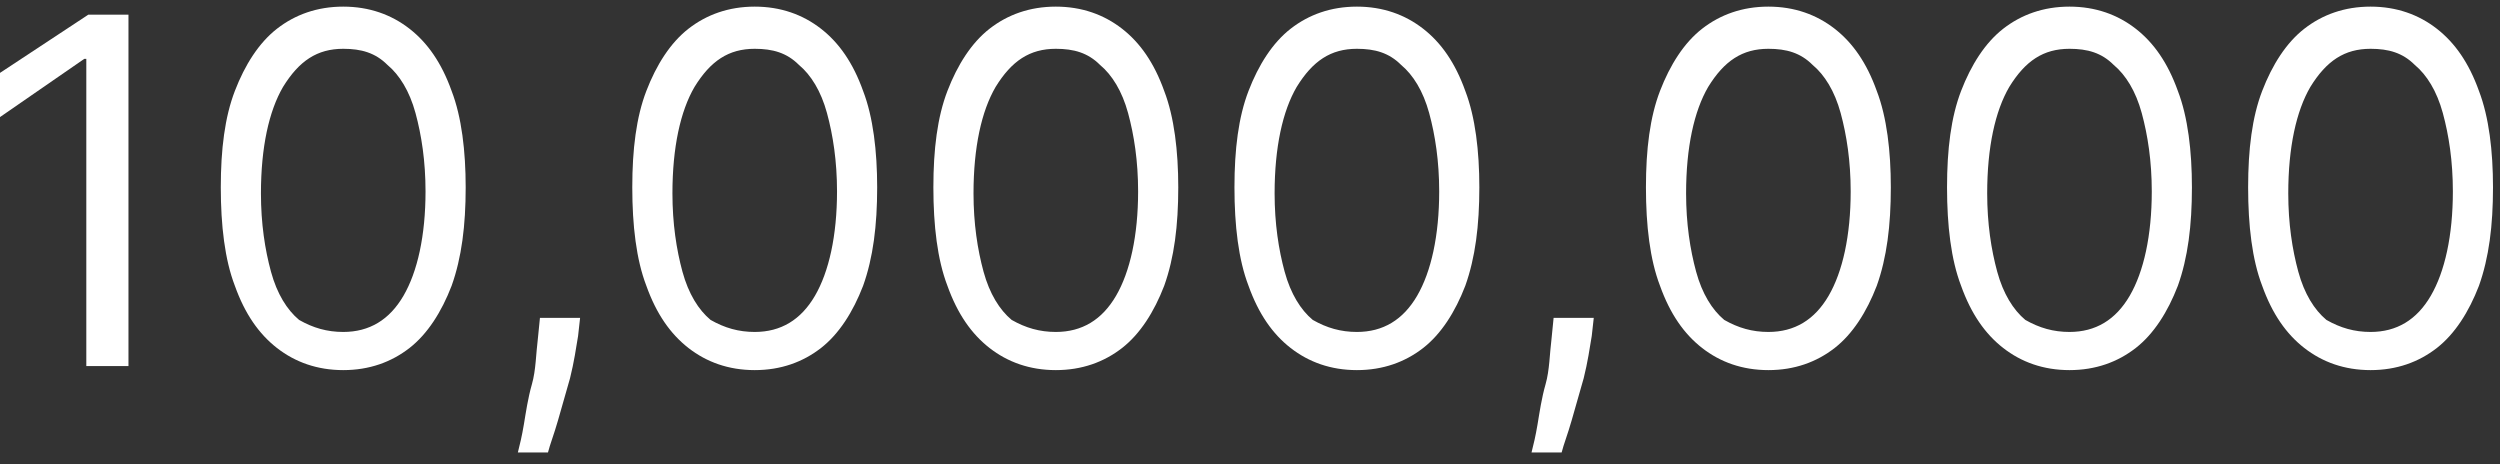
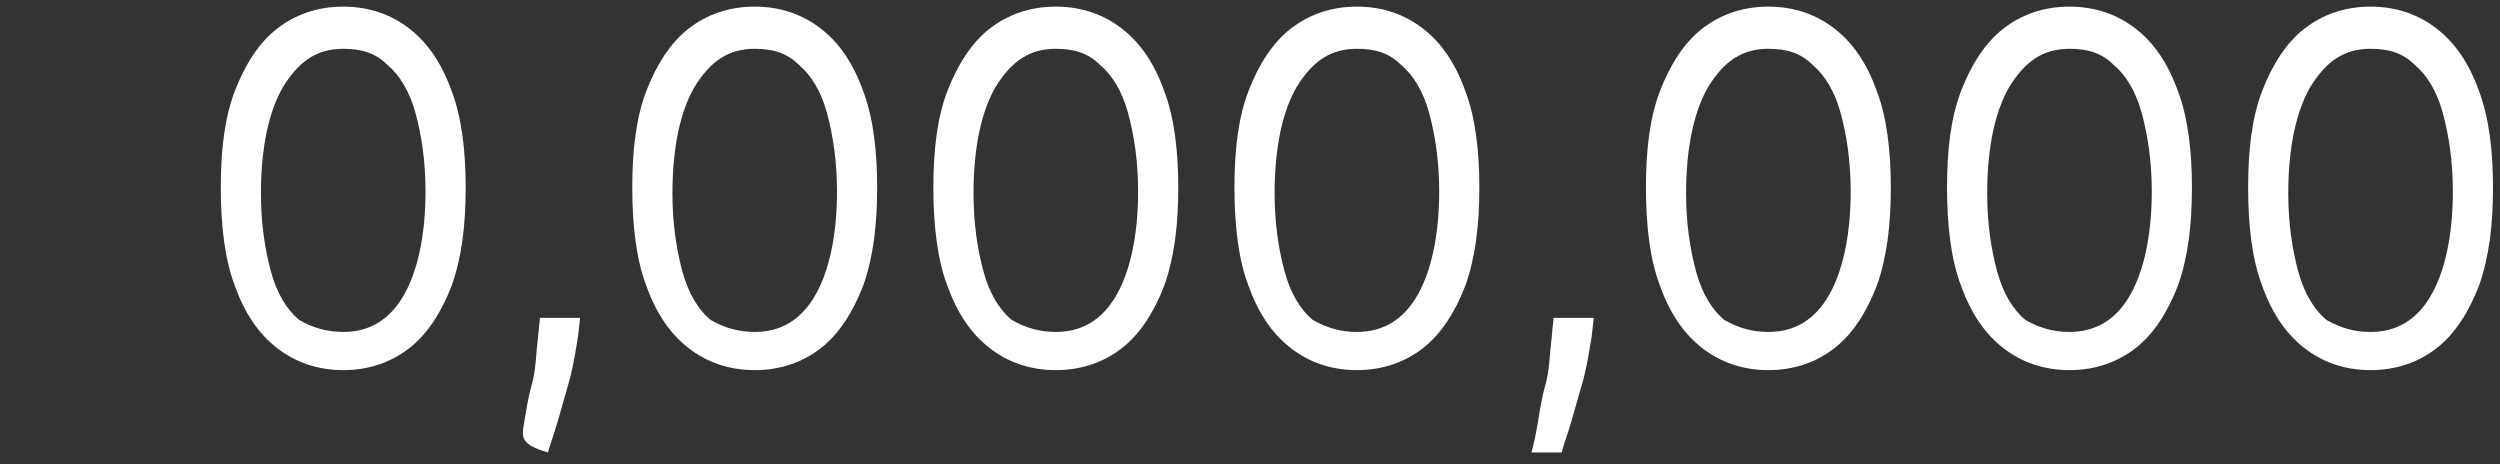
<svg xmlns="http://www.w3.org/2000/svg" width="183" height="34" viewBox="0 0 183 34" fill="none">
  <rect x="0" y="0" width="183" height="34" fill="#333333" stroke="none" />
-   <path d="M9.404 1.073V26.798H6.318V4.307H6.171L0 8.57V5.336L6.465 1.073H9.404Z" fill="white" />
  <path d="M25.125 27.092C23.215 27.092 21.599 26.504 20.276 25.475C18.954 24.446 17.925 22.976 17.191 20.918C16.456 19.007 16.162 16.508 16.162 13.715C16.162 10.922 16.456 8.57 17.191 6.659C17.925 4.748 18.954 3.131 20.276 2.102C21.599 1.073 23.215 0.485 25.125 0.485C27.035 0.485 28.651 1.073 29.974 2.102C31.296 3.131 32.325 4.601 33.059 6.659C33.794 8.57 34.088 11.069 34.088 13.715C34.088 16.508 33.794 18.86 33.059 20.918C32.325 22.829 31.296 24.446 29.974 25.475C28.651 26.504 27.035 27.092 25.125 27.092ZM25.125 24.299C27.035 24.299 28.505 23.417 29.533 21.653C30.562 19.889 31.149 17.243 31.149 14.009C31.149 11.804 30.855 9.893 30.415 8.276C29.974 6.659 29.239 5.483 28.358 4.748C27.476 3.866 26.448 3.572 25.125 3.572C23.215 3.572 21.893 4.454 20.717 6.365C19.689 8.129 19.101 10.775 19.101 14.156C19.101 16.361 19.395 18.272 19.836 19.889C20.276 21.506 21.011 22.682 21.893 23.417C22.921 24.005 23.95 24.299 25.125 24.299Z" fill="white" />
-   <path d="M42.463 23.27L42.316 24.593C42.169 25.475 42.022 26.504 41.728 27.68C41.434 28.709 41.141 29.738 40.847 30.767C40.553 31.796 40.259 32.531 40.112 33.119H37.908C38.055 32.531 38.202 31.943 38.349 31.061C38.496 30.179 38.643 29.15 38.937 28.121C39.23 27.092 39.23 25.916 39.377 24.74L39.524 23.27H42.463Z" fill="white" />
+   <path d="M42.463 23.27L42.316 24.593C42.169 25.475 42.022 26.504 41.728 27.68C41.434 28.709 41.141 29.738 40.847 30.767C40.553 31.796 40.259 32.531 40.112 33.119C38.055 32.531 38.202 31.943 38.349 31.061C38.496 30.179 38.643 29.15 38.937 28.121C39.23 27.092 39.23 25.916 39.377 24.74L39.524 23.27H42.463Z" fill="white" />
  <path d="M55.246 27.092C53.336 27.092 51.72 26.504 50.397 25.475C49.075 24.446 48.046 22.976 47.312 20.918C46.577 19.007 46.283 16.508 46.283 13.715C46.283 10.922 46.577 8.57 47.312 6.659C48.046 4.748 49.075 3.131 50.397 2.102C51.72 1.073 53.336 0.485 55.246 0.485C57.156 0.485 58.772 1.073 60.095 2.102C61.417 3.131 62.446 4.601 63.18 6.659C63.915 8.57 64.209 11.069 64.209 13.715C64.209 16.508 63.915 18.86 63.18 20.918C62.446 22.829 61.417 24.446 60.095 25.475C58.772 26.504 57.156 27.092 55.246 27.092ZM55.246 24.299C57.156 24.299 58.625 23.417 59.654 21.653C60.682 19.889 61.27 17.243 61.27 14.009C61.27 11.804 60.976 9.893 60.535 8.276C60.095 6.659 59.36 5.483 58.478 4.748C57.597 3.866 56.568 3.572 55.246 3.572C53.336 3.572 52.014 4.454 50.838 6.365C49.81 8.129 49.222 10.775 49.222 14.156C49.222 16.361 49.516 18.272 49.956 19.889C50.397 21.506 51.132 22.682 52.014 23.417C53.042 24.005 54.071 24.299 55.246 24.299Z" fill="white" />
  <path d="M77.286 27.092C75.376 27.092 73.759 26.504 72.437 25.475C71.115 24.446 70.086 22.976 69.351 20.918C68.617 19.007 68.323 16.508 68.323 13.715C68.323 10.922 68.617 8.57 69.351 6.659C70.086 4.748 71.115 3.131 72.437 2.102C73.759 1.073 75.376 0.485 77.286 0.485C79.196 0.485 80.812 1.073 82.134 2.102C83.457 3.131 84.485 4.601 85.22 6.659C85.955 8.57 86.249 11.069 86.249 13.715C86.249 16.508 85.955 18.86 85.22 20.918C84.485 22.829 83.457 24.446 82.134 25.475C80.812 26.504 79.196 27.092 77.286 27.092ZM77.286 24.299C79.196 24.299 80.665 23.417 81.694 21.653C82.722 19.889 83.31 17.243 83.31 14.009C83.31 11.804 83.016 9.893 82.575 8.276C82.134 6.659 81.4 5.483 80.518 4.748C79.636 3.866 78.608 3.572 77.286 3.572C75.376 3.572 74.053 4.454 72.878 6.365C71.849 8.129 71.261 10.775 71.261 14.156C71.261 16.361 71.555 18.272 71.996 19.889C72.437 21.506 73.172 22.682 74.053 23.417C75.082 24.005 76.11 24.299 77.286 24.299Z" fill="white" />
  <path d="M99.325 27.092C97.415 27.092 95.799 26.504 94.477 25.475C93.154 24.446 92.126 22.976 91.391 20.918C90.656 19.007 90.362 16.508 90.362 13.715C90.362 10.922 90.656 8.57 91.391 6.659C92.126 4.748 93.154 3.131 94.477 2.102C95.799 1.073 97.415 0.485 99.325 0.485C101.235 0.485 102.852 1.073 104.174 2.102C105.496 3.131 106.525 4.601 107.26 6.659C107.994 8.57 108.288 11.069 108.288 13.715C108.288 16.508 107.994 18.86 107.26 20.918C106.525 22.829 105.496 24.446 104.174 25.475C102.852 26.504 101.235 27.092 99.325 27.092ZM99.325 24.299C101.235 24.299 102.705 23.417 103.733 21.653C104.762 19.889 105.349 17.243 105.349 14.009C105.349 11.804 105.056 9.893 104.615 8.276C104.174 6.659 103.439 5.483 102.558 4.748C101.676 3.866 100.648 3.572 99.325 3.572C97.415 3.572 96.093 4.454 94.917 6.365C93.889 8.129 93.301 10.775 93.301 14.156C93.301 16.361 93.595 18.272 94.036 19.889C94.477 21.506 95.211 22.682 96.093 23.417C97.121 24.005 98.15 24.299 99.325 24.299Z" fill="white" />
  <path d="M116.663 23.27L116.516 24.593C116.369 25.475 116.222 26.504 115.928 27.68C115.635 28.709 115.341 29.738 115.047 30.767C114.753 31.796 114.459 32.531 114.312 33.119H112.108C112.255 32.531 112.402 31.943 112.549 31.061C112.696 30.179 112.843 29.15 113.137 28.121C113.431 27.092 113.431 25.916 113.578 24.74L113.724 23.27H116.663Z" fill="white" />
  <path d="M129.446 27.092C127.536 27.092 125.92 26.504 124.597 25.475C123.275 24.446 122.247 22.976 121.512 20.918C120.777 19.007 120.483 16.508 120.483 13.715C120.483 10.922 120.777 8.57 121.512 6.659C122.247 4.748 123.275 3.131 124.597 2.102C125.92 1.073 127.536 0.485 129.446 0.485C131.356 0.485 132.972 1.073 134.295 2.102C135.617 3.131 136.646 4.601 137.38 6.659C138.115 8.57 138.409 11.069 138.409 13.715C138.409 16.508 138.115 18.86 137.38 20.918C136.646 22.829 135.617 24.446 134.295 25.475C132.972 26.504 131.356 27.092 129.446 27.092ZM129.446 24.299C131.356 24.299 132.826 23.417 133.854 21.653C134.883 19.889 135.47 17.243 135.47 14.009C135.47 11.804 135.176 9.893 134.736 8.276C134.295 6.659 133.56 5.483 132.679 4.748C131.797 3.866 130.769 3.572 129.446 3.572C127.536 3.572 126.214 4.454 125.038 6.365C124.01 8.129 123.422 10.775 123.422 14.156C123.422 16.361 123.716 18.272 124.157 19.889C124.597 21.506 125.332 22.682 126.214 23.417C127.242 24.005 128.271 24.299 129.446 24.299Z" fill="white" />
  <path d="M151.486 27.092C149.576 27.092 147.959 26.504 146.637 25.475C145.315 24.446 144.286 22.976 143.551 20.918C142.817 19.007 142.523 16.508 142.523 13.715C142.523 10.922 142.817 8.57 143.551 6.659C144.286 4.748 145.315 3.131 146.637 2.102C147.959 1.073 149.576 0.485 151.486 0.485C153.396 0.485 155.012 1.073 156.334 2.102C157.657 3.131 158.685 4.601 159.42 6.659C160.155 8.57 160.449 11.069 160.449 13.715C160.449 16.508 160.155 18.86 159.42 20.918C158.685 22.829 157.657 24.446 156.334 25.475C155.012 26.504 153.396 27.092 151.486 27.092ZM151.486 24.299C153.396 24.299 154.865 23.417 155.894 21.653C156.922 19.889 157.51 17.243 157.51 14.009C157.51 11.804 157.216 9.893 156.775 8.276C156.334 6.659 155.6 5.483 154.718 4.748C153.837 3.866 152.808 3.572 151.486 3.572C149.576 3.572 148.253 4.454 147.078 6.365C146.049 8.129 145.462 10.775 145.462 14.156C145.462 16.361 145.755 18.272 146.196 19.889C146.637 21.506 147.372 22.682 148.253 23.417C149.282 24.005 150.31 24.299 151.486 24.299Z" fill="white" />
  <path d="M173.525 27.092C171.615 27.092 169.999 26.504 168.677 25.475C167.354 24.446 166.326 22.976 165.591 20.918C164.856 19.007 164.563 16.508 164.563 13.715C164.563 10.922 164.856 8.57 165.591 6.659C166.326 4.748 167.354 3.131 168.677 2.102C169.999 1.073 171.615 0.485 173.525 0.485C175.435 0.485 177.052 1.073 178.374 2.102C179.696 3.131 180.725 4.601 181.46 6.659C182.194 8.57 182.488 11.069 182.488 13.715C182.488 16.508 182.194 18.86 181.46 20.918C180.725 22.829 179.696 24.446 178.374 25.475C177.052 26.504 175.435 27.092 173.525 27.092ZM173.525 24.299C175.435 24.299 176.905 23.417 177.933 21.653C178.962 19.889 179.55 17.243 179.55 14.009C179.55 11.804 179.256 9.893 178.815 8.276C178.374 6.659 177.639 5.483 176.758 4.748C175.876 3.866 174.848 3.572 173.525 3.572C171.615 3.572 170.293 4.454 169.117 6.365C168.089 8.129 167.501 10.775 167.501 14.156C167.501 16.361 167.795 18.272 168.236 19.889C168.677 21.506 169.411 22.682 170.293 23.417C171.321 24.005 172.35 24.299 173.525 24.299Z" fill="white" />
</svg>